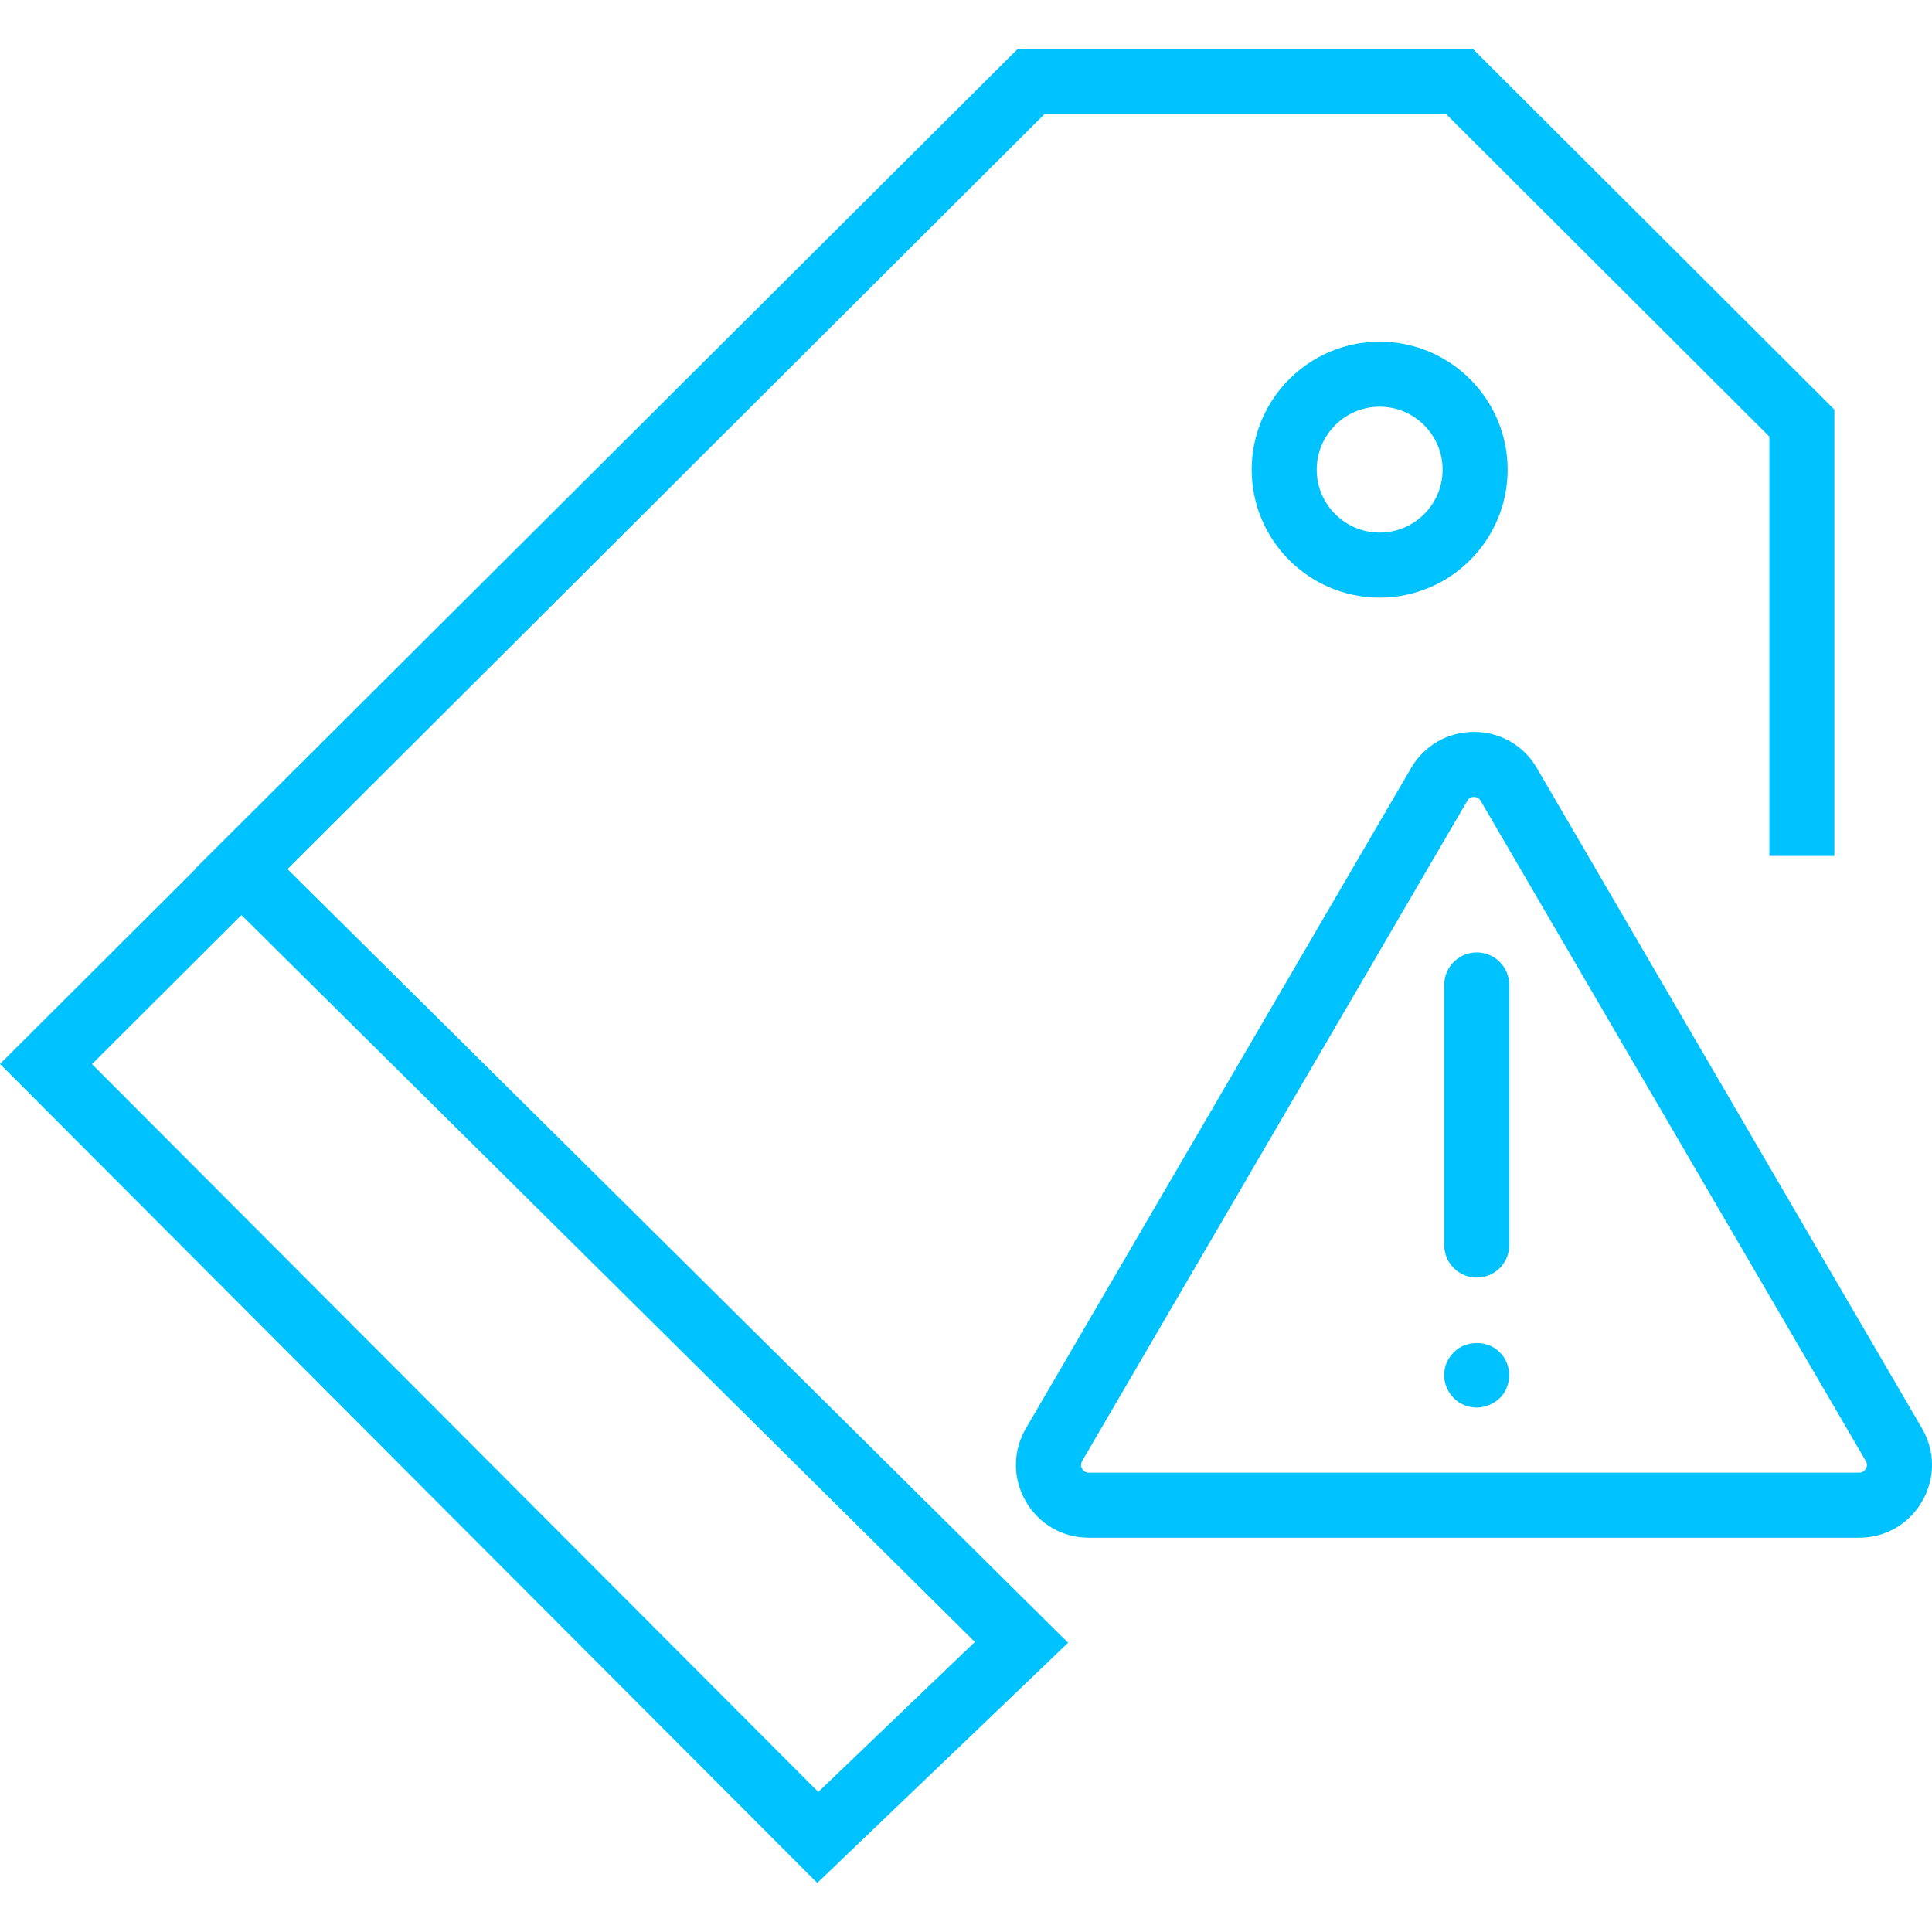
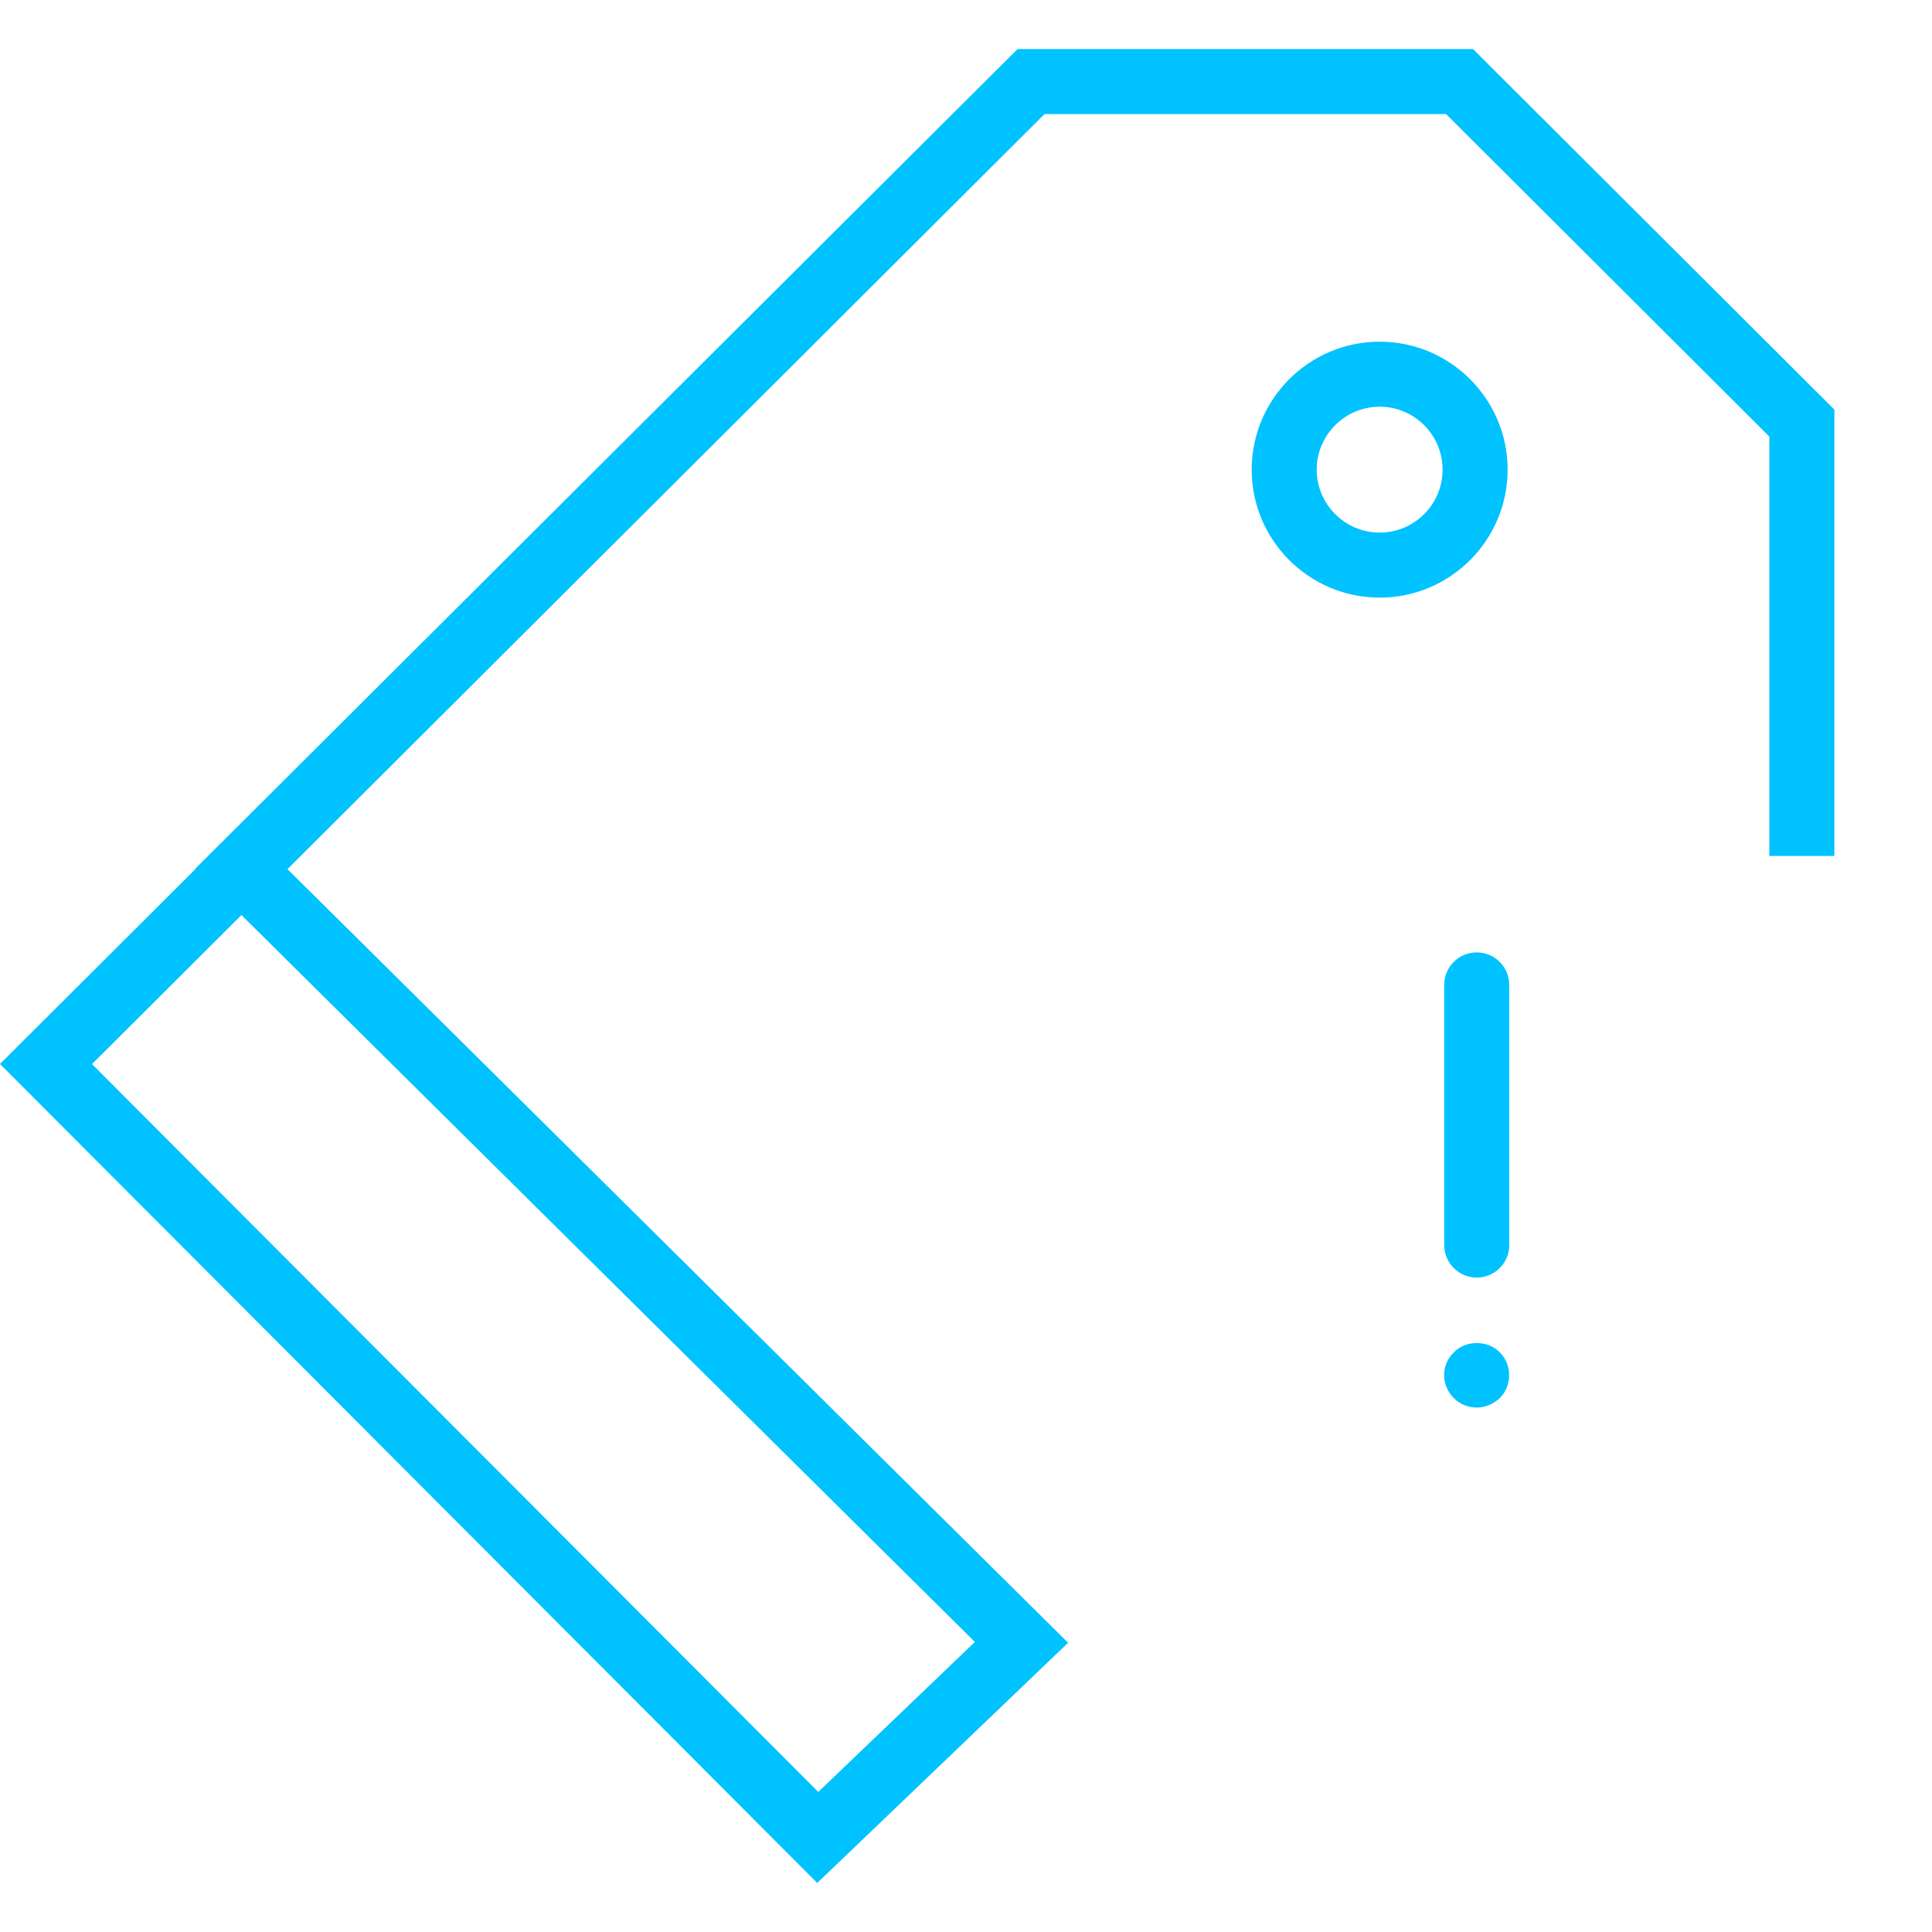
<svg xmlns="http://www.w3.org/2000/svg" version="1.1" id="Capa_1" x="0px" y="0px" viewBox="0 0 59.416 59.416" style="enable-background:new 0 0 59.416 59.416;" xml:space="preserve" width="512px" height="512px">
  <g>
-     <path d="M59.107,43.925L47.263,23.619c-0.405-0.695-1.128-1.11-1.933-1.11s-1.527,0.415-1.933,1.11L31.552,43.925   c-0.409,0.7-0.412,1.539-0.008,2.242c0.404,0.703,1.129,1.123,1.94,1.123h23.69c0.812,0,1.537-0.42,1.94-1.123   C59.52,45.463,59.517,44.625,59.107,43.925z M57.381,45.171c-0.031,0.054-0.092,0.119-0.206,0.119h-23.69   c-0.114,0-0.175-0.064-0.206-0.119s-0.056-0.14,0.001-0.238l11.845-20.306c0.057-0.098,0.143-0.118,0.205-0.118   s0.148,0.021,0.205,0.118l11.846,20.306C57.438,45.03,57.412,45.116,57.381,45.171z" fill="#00c2ff" />
    <path d="M45.415,29.29c-0.552,0-1,0.447-1,1v8c0,0.553,0.448,1,1,1s1-0.447,1-1v-8C46.415,29.737,45.967,29.29,45.415,29.29z" fill="#00c2ff" />
    <path d="M44.711,41.589c-0.19,0.18-0.3,0.439-0.3,0.699c0,0.261,0.11,0.521,0.3,0.711c0.18,0.18,0.44,0.289,0.7,0.289   c0.26,0,0.52-0.109,0.71-0.289c0.19-0.181,0.29-0.44,0.29-0.711c0-0.26-0.1-0.52-0.29-0.699   C45.761,41.209,45.071,41.209,44.711,41.589z" fill="#00c2ff" />
    <path d="M38.494,14.444c0,2.17,1.766,3.935,3.936,3.935s3.935-1.765,3.935-3.935s-1.765-3.936-3.935-3.936   S38.494,12.274,38.494,14.444z M44.365,14.444c0,1.066-0.868,1.935-1.935,1.935c-1.067,0-1.936-0.868-1.936-1.935   c0-1.067,0.868-1.936,1.936-1.936C43.497,12.508,44.365,13.377,44.365,14.444z" fill="#00c2ff" />
    <path d="M32.122,3.508h12.351l9.941,9.919v12.896h2V12.597L45.3,1.508H31.295L5.996,26.725l0.008,0.008L0,32.721l25.133,25.187   l7.715-7.387L8.841,26.729L32.122,3.508z M29.981,50.496l-4.816,4.613L2.829,32.725l4.596-4.584L29.981,50.496z" fill="#00c2ff" />
  </g>
  <g>
</g>
  <g>
</g>
  <g>
</g>
  <g>
</g>
  <g>
</g>
  <g>
</g>
  <g>
</g>
  <g>
</g>
  <g>
</g>
  <g>
</g>
  <g>
</g>
  <g>
</g>
  <g>
</g>
  <g>
</g>
  <g>
</g>
</svg>